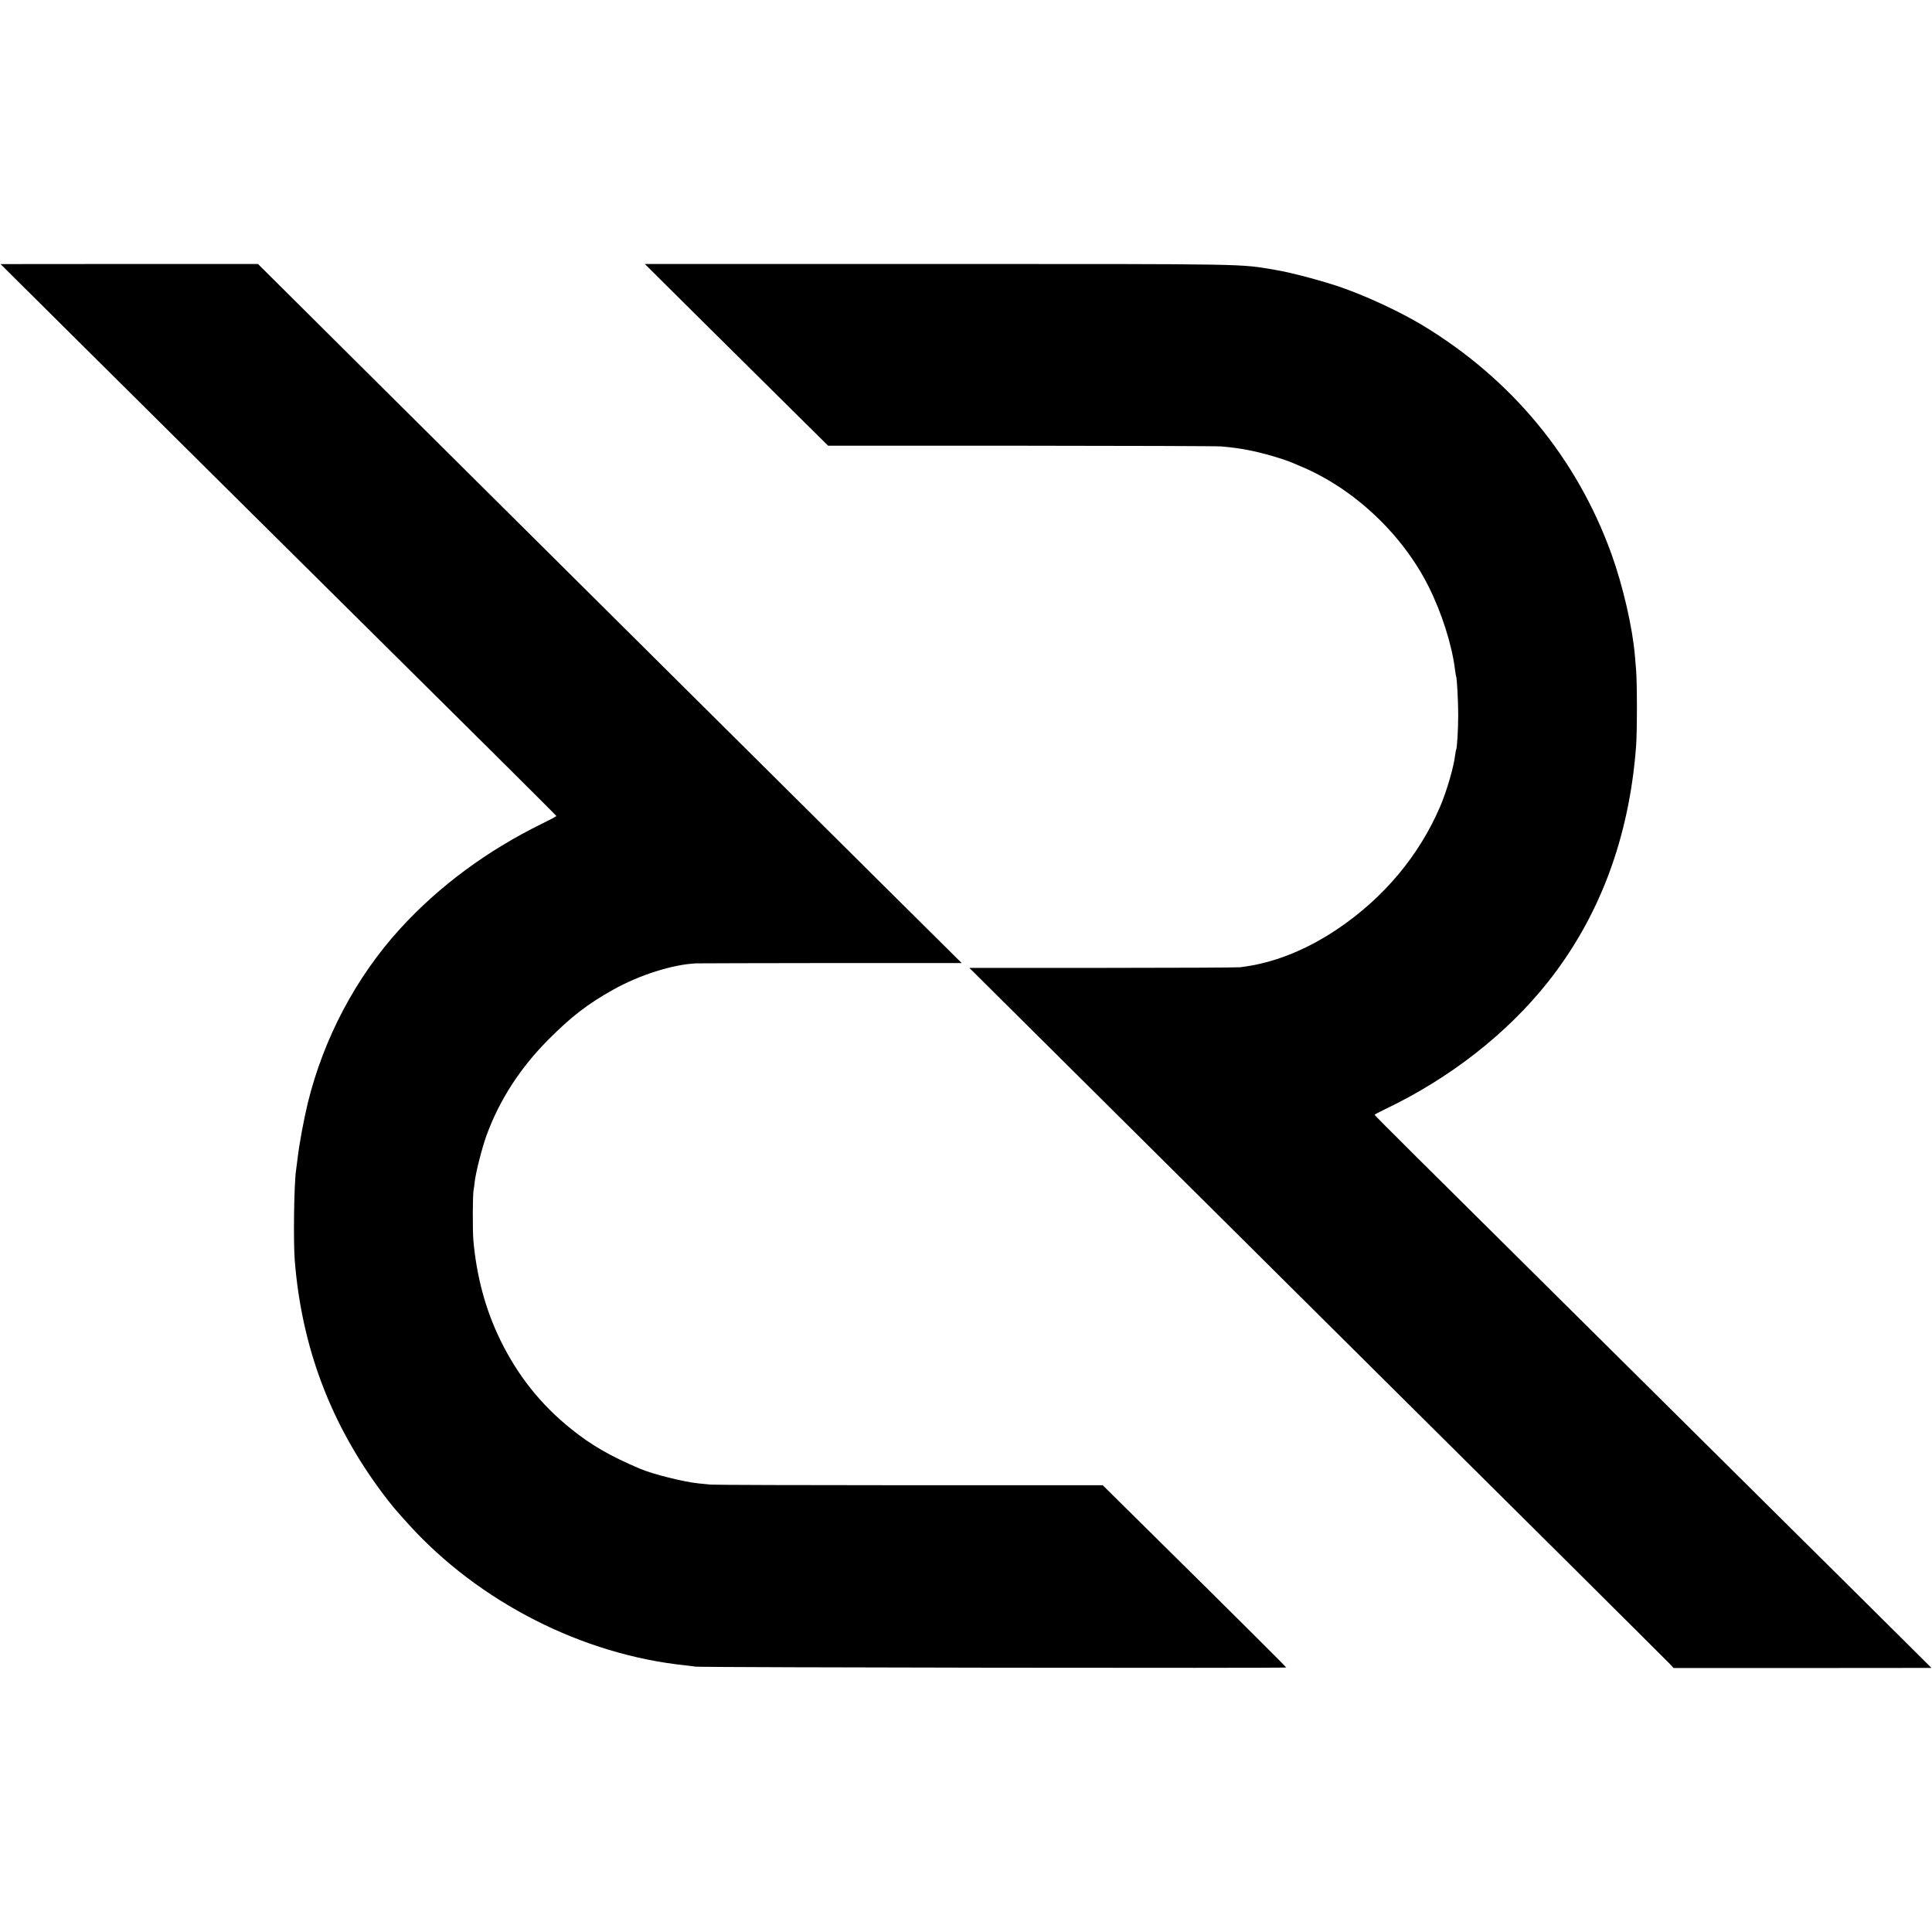
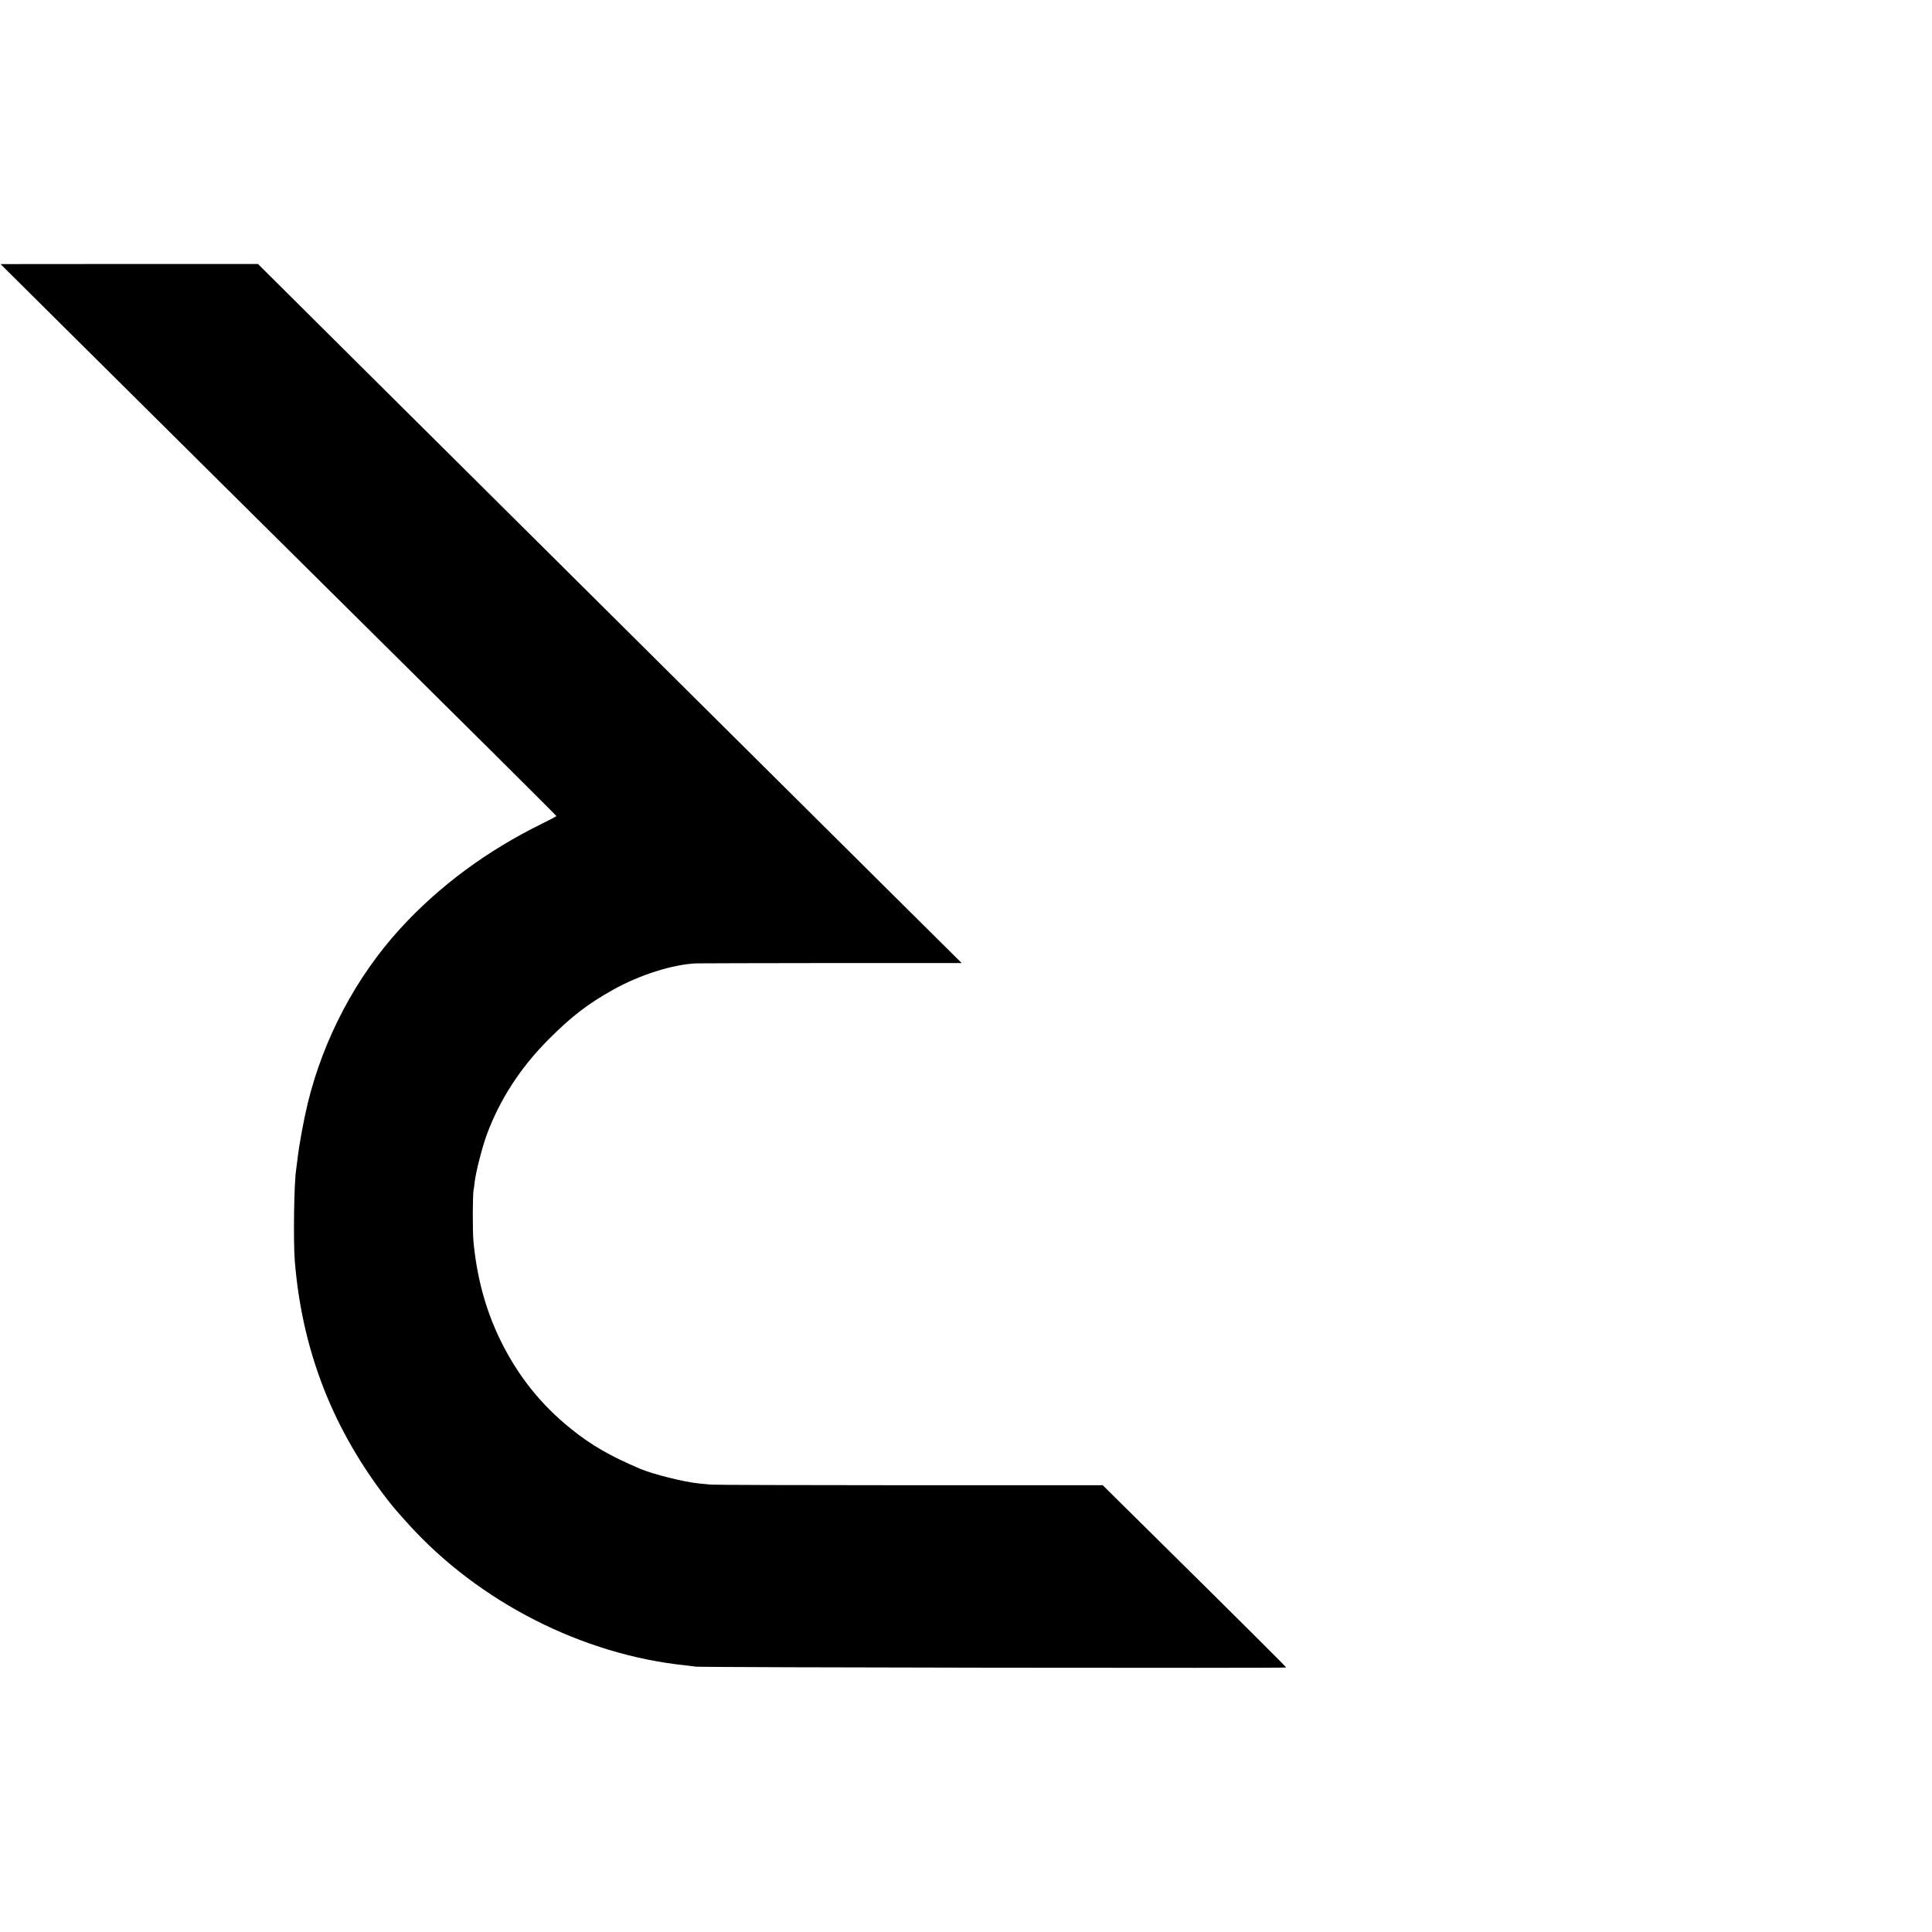
<svg xmlns="http://www.w3.org/2000/svg" version="1.0" width="1837pt" height="1837pt" viewBox="0 0 1837 1837" preserveAspectRatio="xMidYMid meet">
  <g transform="translate(0,1837) scale(0.1,-0.1)" fill="#000000" stroke="none">
    <path d="M581 15287 c843 -837 2424 -2406 2774 -2752 969 -959 1935 -1919 1935 -1924 0 -4 -62 -36 -137 -73 -522 -256 -980 -595 -1348 -998 -420 -460 -728 -1043 -879 -1660 -39 -164 -79 -379 -96 -520 -6 -52 -13 -105 -15 -118 -19 -120 -27 -678 -12 -862 67 -823 341 -1548 832 -2205 90 -120 116 -150 251 -300 671 -739 1653 -1239 2634 -1340 30 -3 73 -9 95 -12 47 -8 5615 -16 5615 -8 0 5 -530 533 -1303 1296 l-442 437 -1842 0 c-1013 0 -1863 3 -1890 6 -26 3 -75 8 -108 11 -138 13 -439 88 -560 140 -283 120 -463 224 -653 377 -290 232 -510 509 -676 849 -140 288 -224 600 -255 944 -8 97 -7 439 2 480 2 11 8 47 11 80 11 94 72 331 115 448 124 334 319 635 586 903 216 217 374 339 612 472 253 142 568 242 793 252 30 1 610 2 1289 3 l1235 0 -636 631 c-350 347 -1134 1126 -1743 1731 -608 605 -1299 1291 -1535 1525 -634 630 -2697 2679 -2740 2723 l-37 37 -1224 0 -1224 -1 576 -572z" />
-     <path d="M6608 15386 c262 -260 655 -649 872 -864 l394 -390 1841 0 c1012 -1 1867 -3 1900 -7 118 -11 161 -17 260 -36 122 -23 326 -82 410 -118 11 -5 49 -21 85 -36 504 -211 965 -645 1214 -1143 125 -250 222 -554 251 -792 4 -30 8 -57 10 -60 8 -13 20 -229 20 -370 0 -140 -11 -315 -20 -330 -2 -3 -6 -28 -10 -55 -13 -110 -79 -337 -140 -480 -201 -470 -537 -872 -980 -1170 -302 -203 -618 -327 -926 -362 -30 -3 -621 -6 -1313 -6 l-1259 0 635 -631 c350 -347 1141 -1133 1758 -1746 617 -613 1312 -1304 1545 -1535 1107 -1098 2692 -2674 2723 -2707 l35 -38 1226 0 1226 1 -626 622 c-639 634 -2060 2044 -2734 2712 -1463 1450 -1935 1919 -1935 1925 0 3 45 27 99 53 613 292 1158 717 1547 1207 492 620 774 1371 840 2240 11 141 11 610 0 735 -4 55 -10 114 -11 130 -22 268 -114 665 -222 965 -330 916 -951 1667 -1802 2180 -202 121 -496 260 -741 348 -177 64 -494 149 -655 176 -350 58 -190 56 -3212 56 l-2782 0 477 -474z" />
  </g>
</svg>